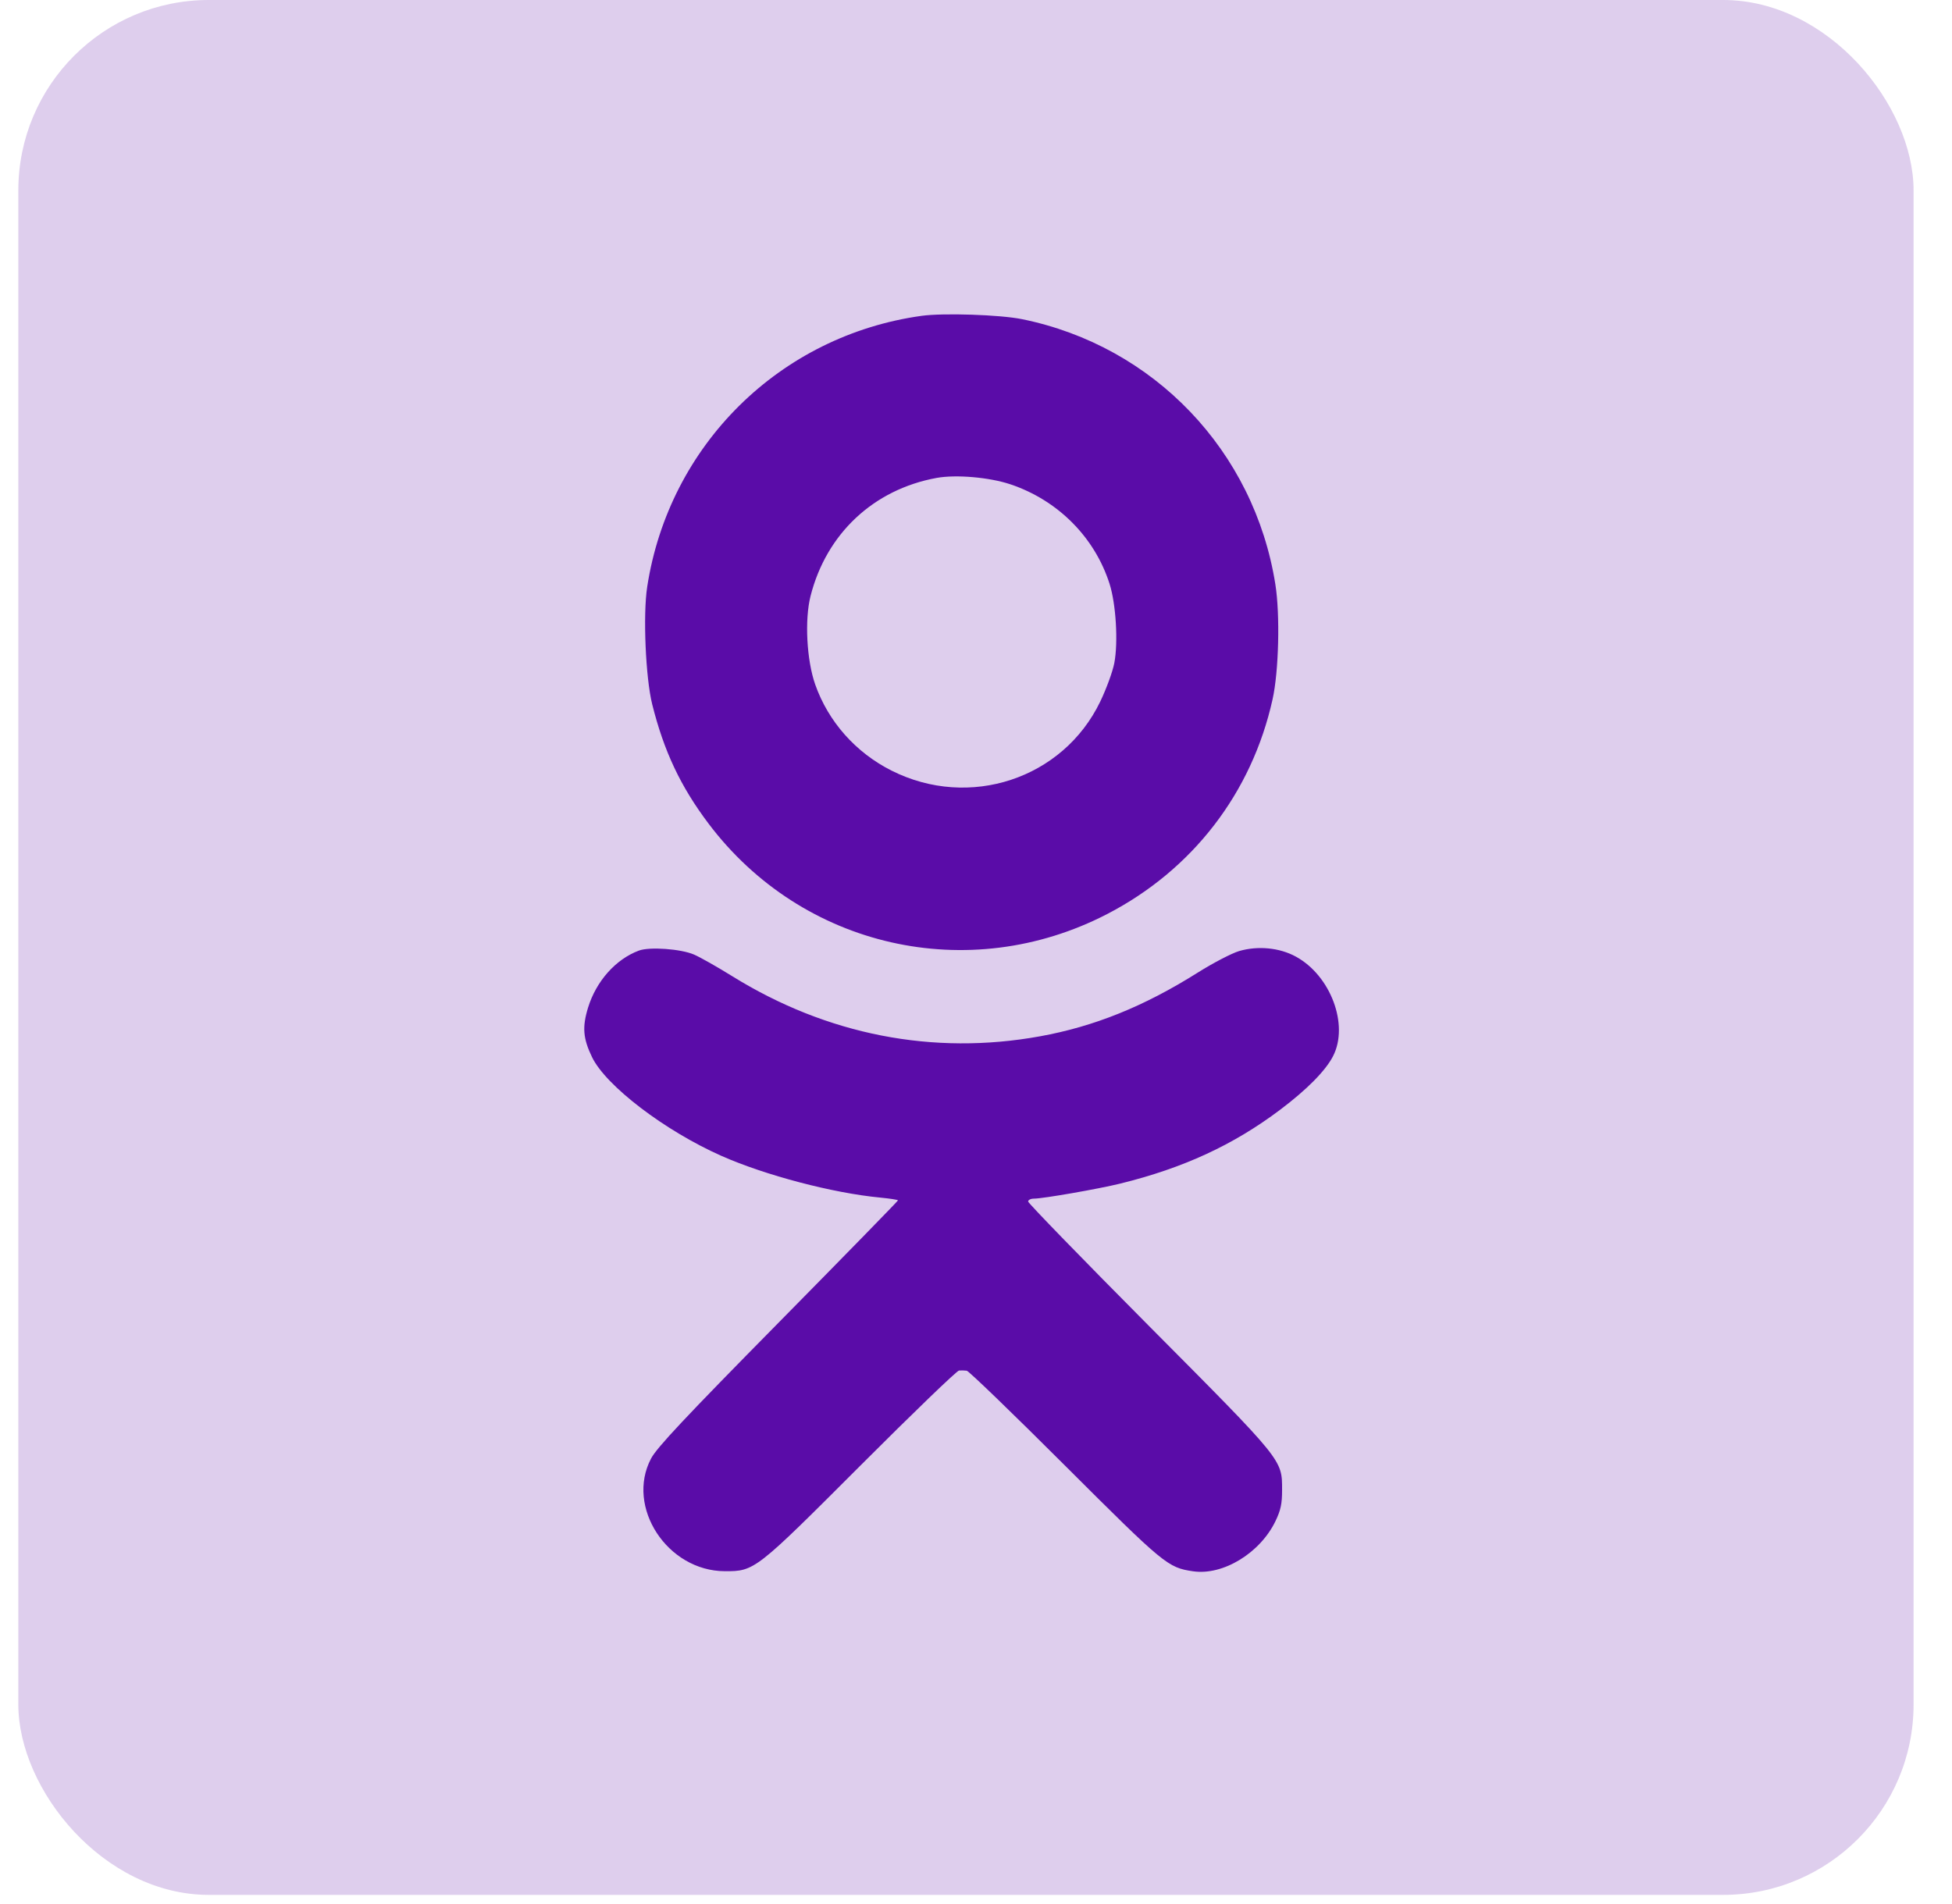
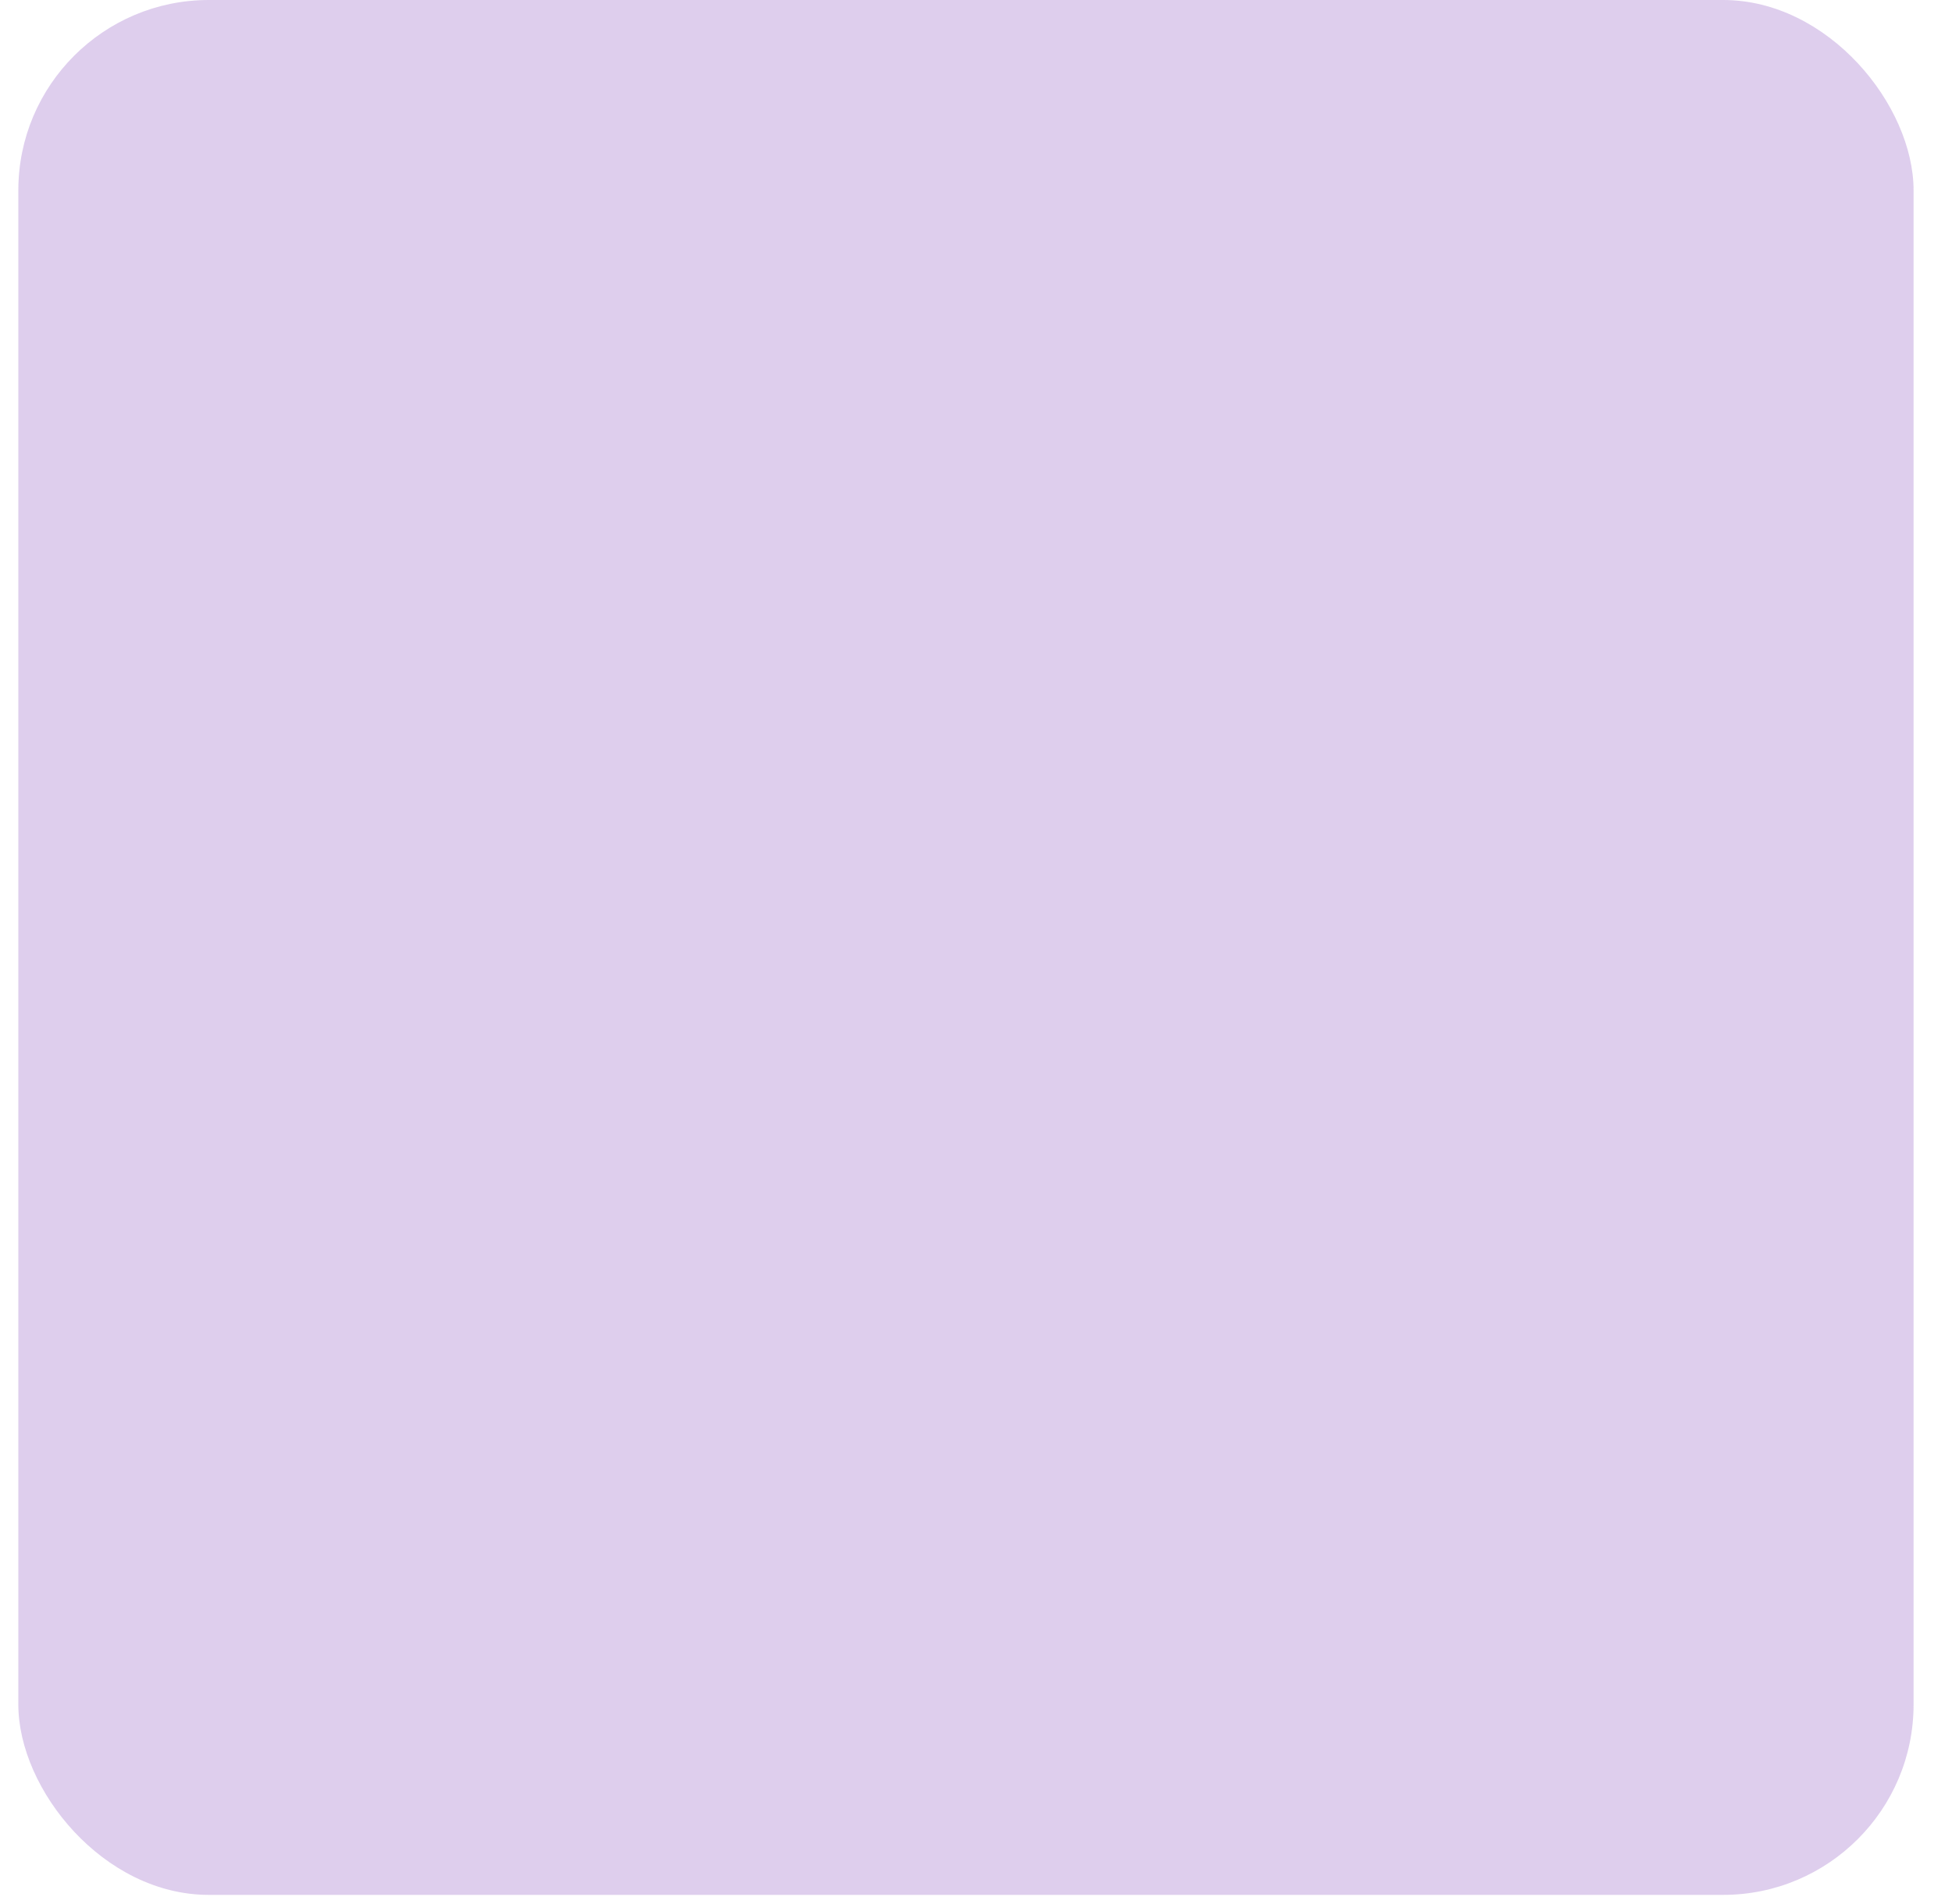
<svg xmlns="http://www.w3.org/2000/svg" width="41" height="40" viewBox="0 0 41 40" fill="none">
  <rect x="0.385" width="39.808" height="39.808" rx="4" fill="#5A0CA8" fill-opacity="0.2" />
-   <path fill-rule="evenodd" clip-rule="evenodd" d="M19.358 6.635C16.381 7.049 14.053 9.348 13.594 12.327C13.503 12.915 13.56 14.239 13.699 14.796C13.945 15.782 14.295 16.523 14.882 17.302C16.849 19.912 20.346 20.707 23.252 19.204C25.046 18.276 26.293 16.659 26.729 14.692C26.86 14.106 26.889 12.913 26.788 12.277C26.345 9.474 24.238 7.268 21.466 6.705C21.003 6.611 19.815 6.572 19.358 6.635ZM21.224 10.175C22.22 10.51 22.992 11.285 23.305 12.264C23.44 12.687 23.489 13.491 23.405 13.93C23.371 14.108 23.238 14.472 23.11 14.738C22.328 16.362 20.361 17.013 18.726 16.189C17.973 15.81 17.398 15.161 17.123 14.381C16.943 13.87 16.898 13.02 17.025 12.521C17.358 11.21 18.349 10.282 19.674 10.04C20.082 9.966 20.783 10.027 21.224 10.175ZM13.417 19.971C12.931 20.153 12.523 20.613 12.352 21.167C12.226 21.577 12.246 21.817 12.436 22.21C12.728 22.812 13.962 23.754 15.151 24.282C16.073 24.691 17.496 25.065 18.487 25.159C18.692 25.179 18.861 25.205 18.861 25.218C18.861 25.231 17.729 26.391 16.345 27.795C14.38 29.789 13.796 30.412 13.675 30.641C13.138 31.66 14.017 33.004 15.223 33.008C15.85 33.01 15.865 32.998 18.081 30.78C19.17 29.69 20.098 28.795 20.144 28.792C20.191 28.789 20.263 28.79 20.305 28.796C20.348 28.801 21.277 29.698 22.369 30.789C24.458 32.874 24.528 32.932 25.06 33.01C25.689 33.102 26.469 32.626 26.791 31.954C26.901 31.725 26.929 31.591 26.929 31.304C26.928 30.659 26.97 30.711 24.141 27.864C22.741 26.455 21.595 25.275 21.595 25.242C21.595 25.208 21.651 25.181 21.718 25.181C21.908 25.181 23.071 24.978 23.53 24.865C24.857 24.538 25.904 24.054 26.884 23.317C27.449 22.892 27.843 22.494 28 22.187C28.337 21.53 27.949 20.494 27.217 20.096C26.874 19.909 26.423 19.865 26.027 19.98C25.872 20.026 25.479 20.23 25.154 20.435C24.027 21.144 22.985 21.564 21.844 21.771C19.599 22.178 17.369 21.742 15.378 20.507C15.066 20.313 14.706 20.109 14.578 20.054C14.302 19.934 13.641 19.886 13.417 19.971Z" fill="#5A0CA8" />
</svg>